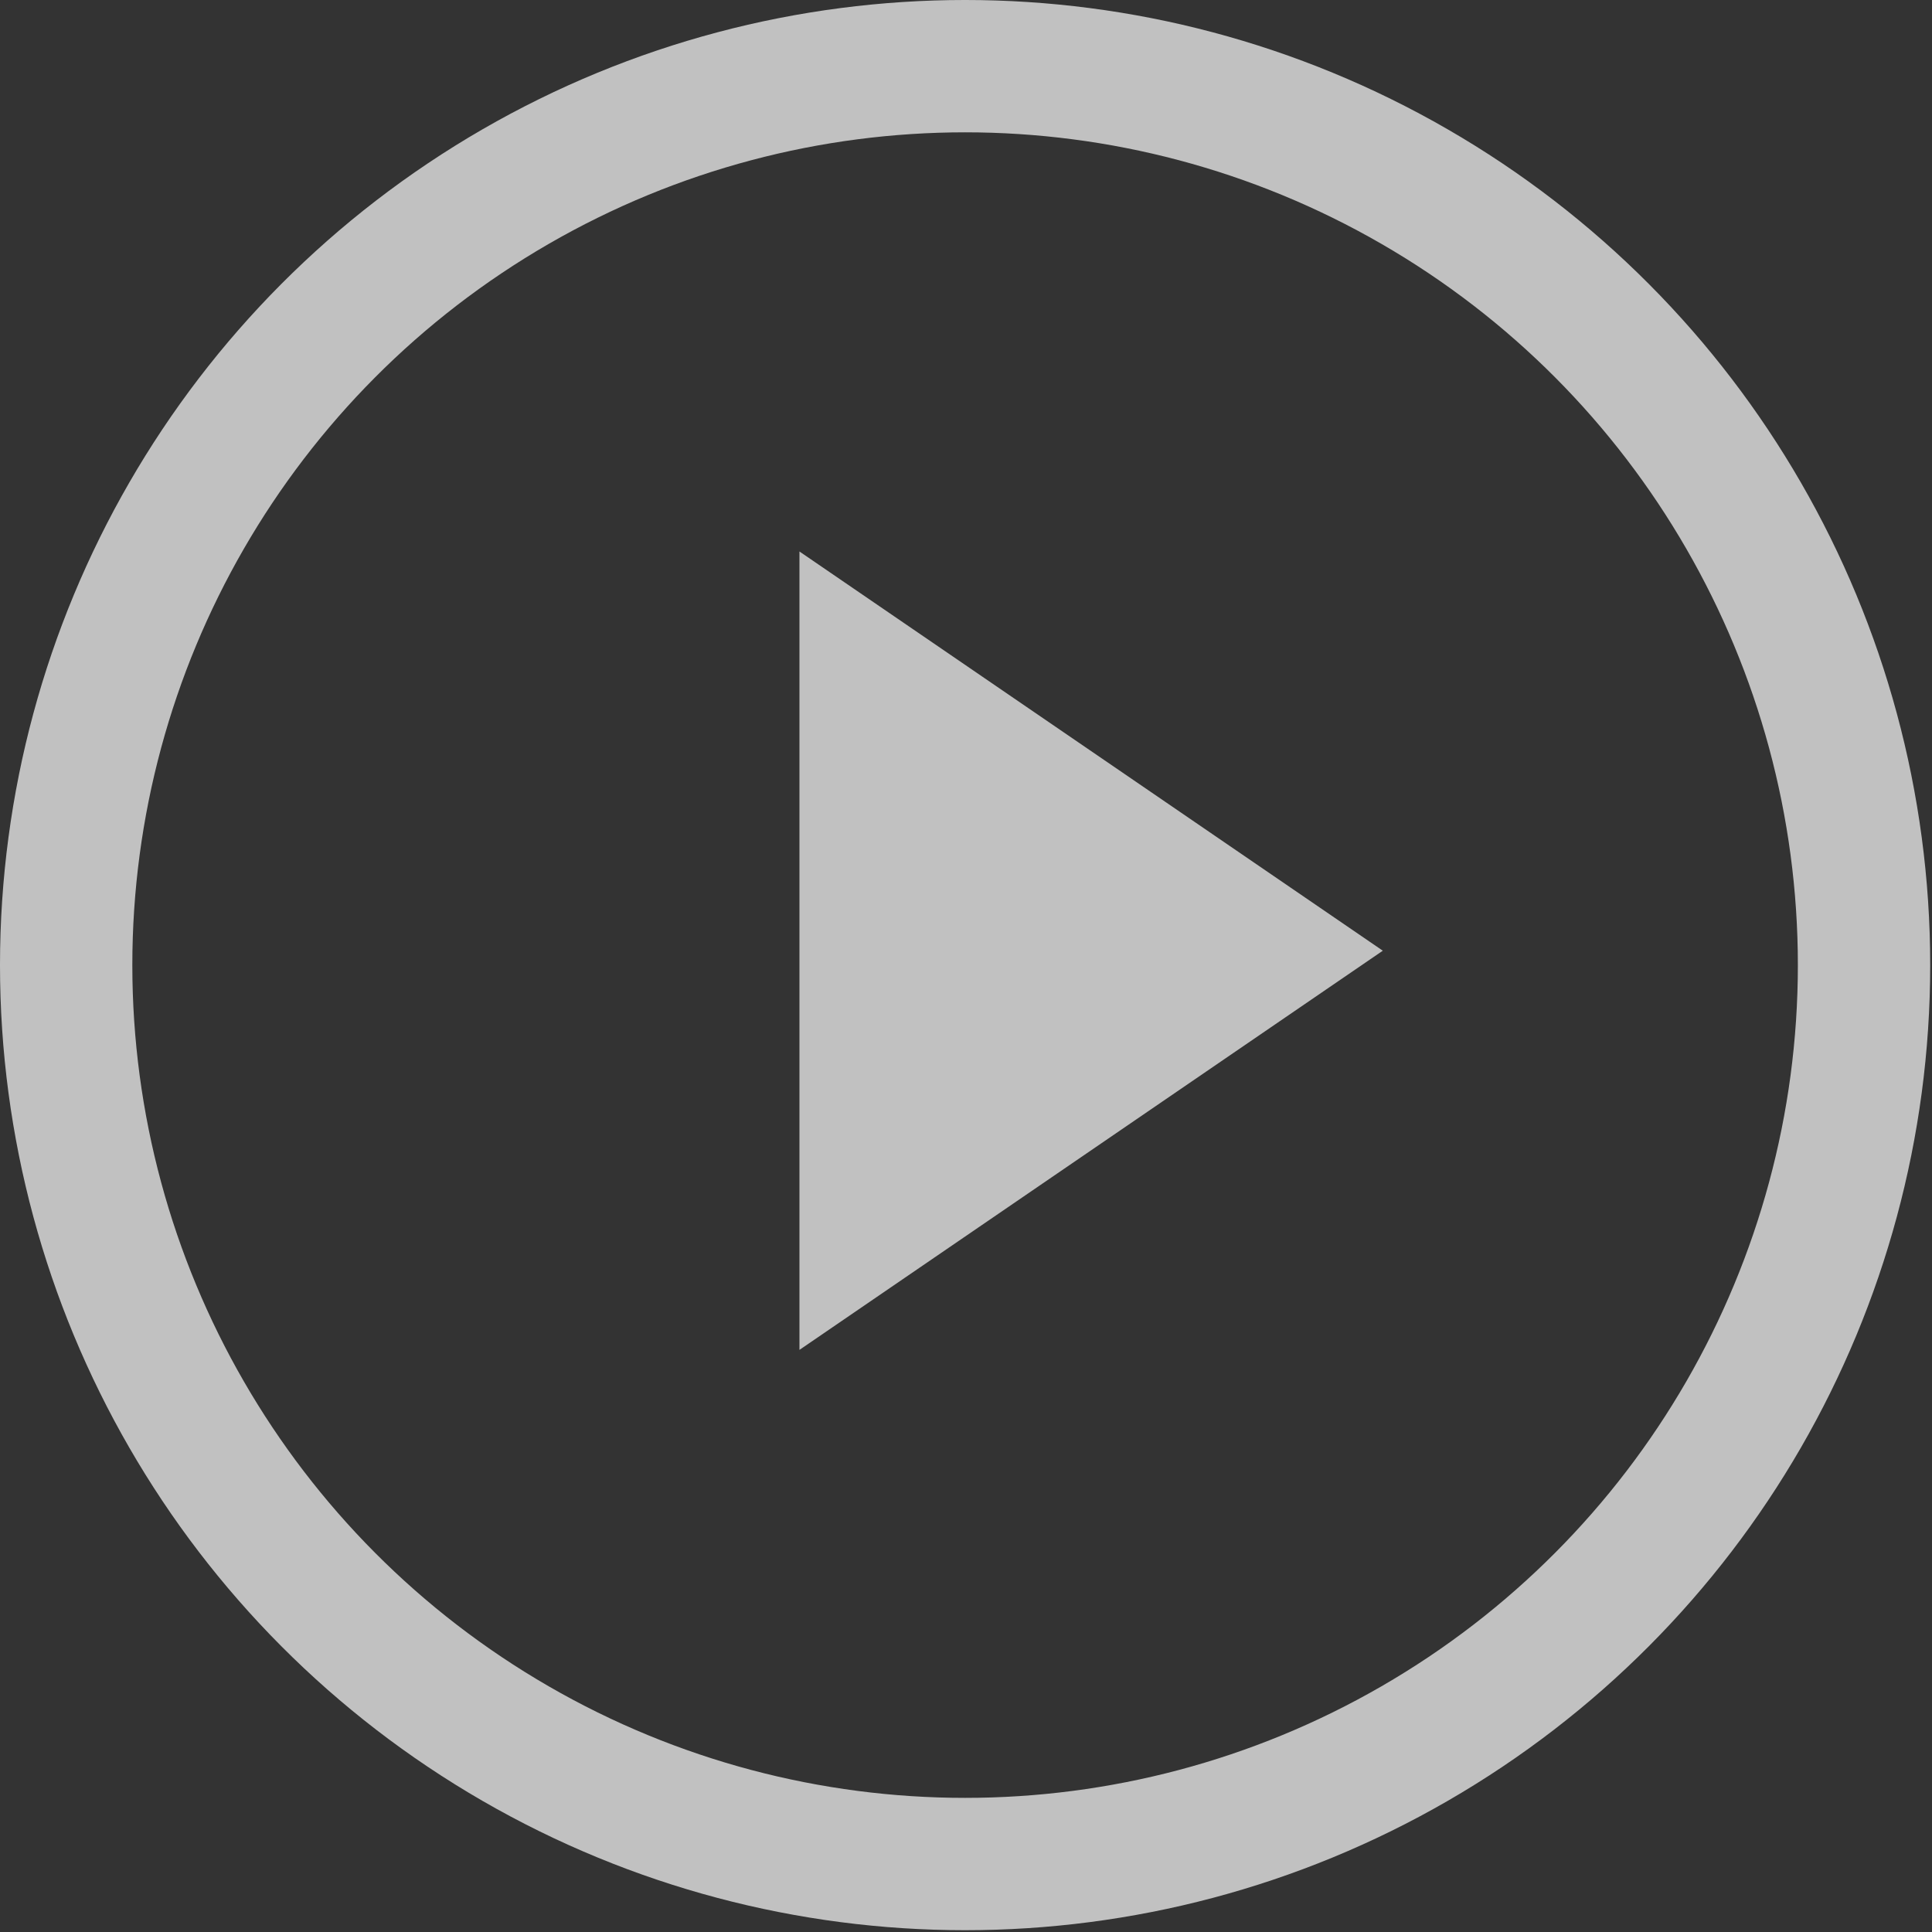
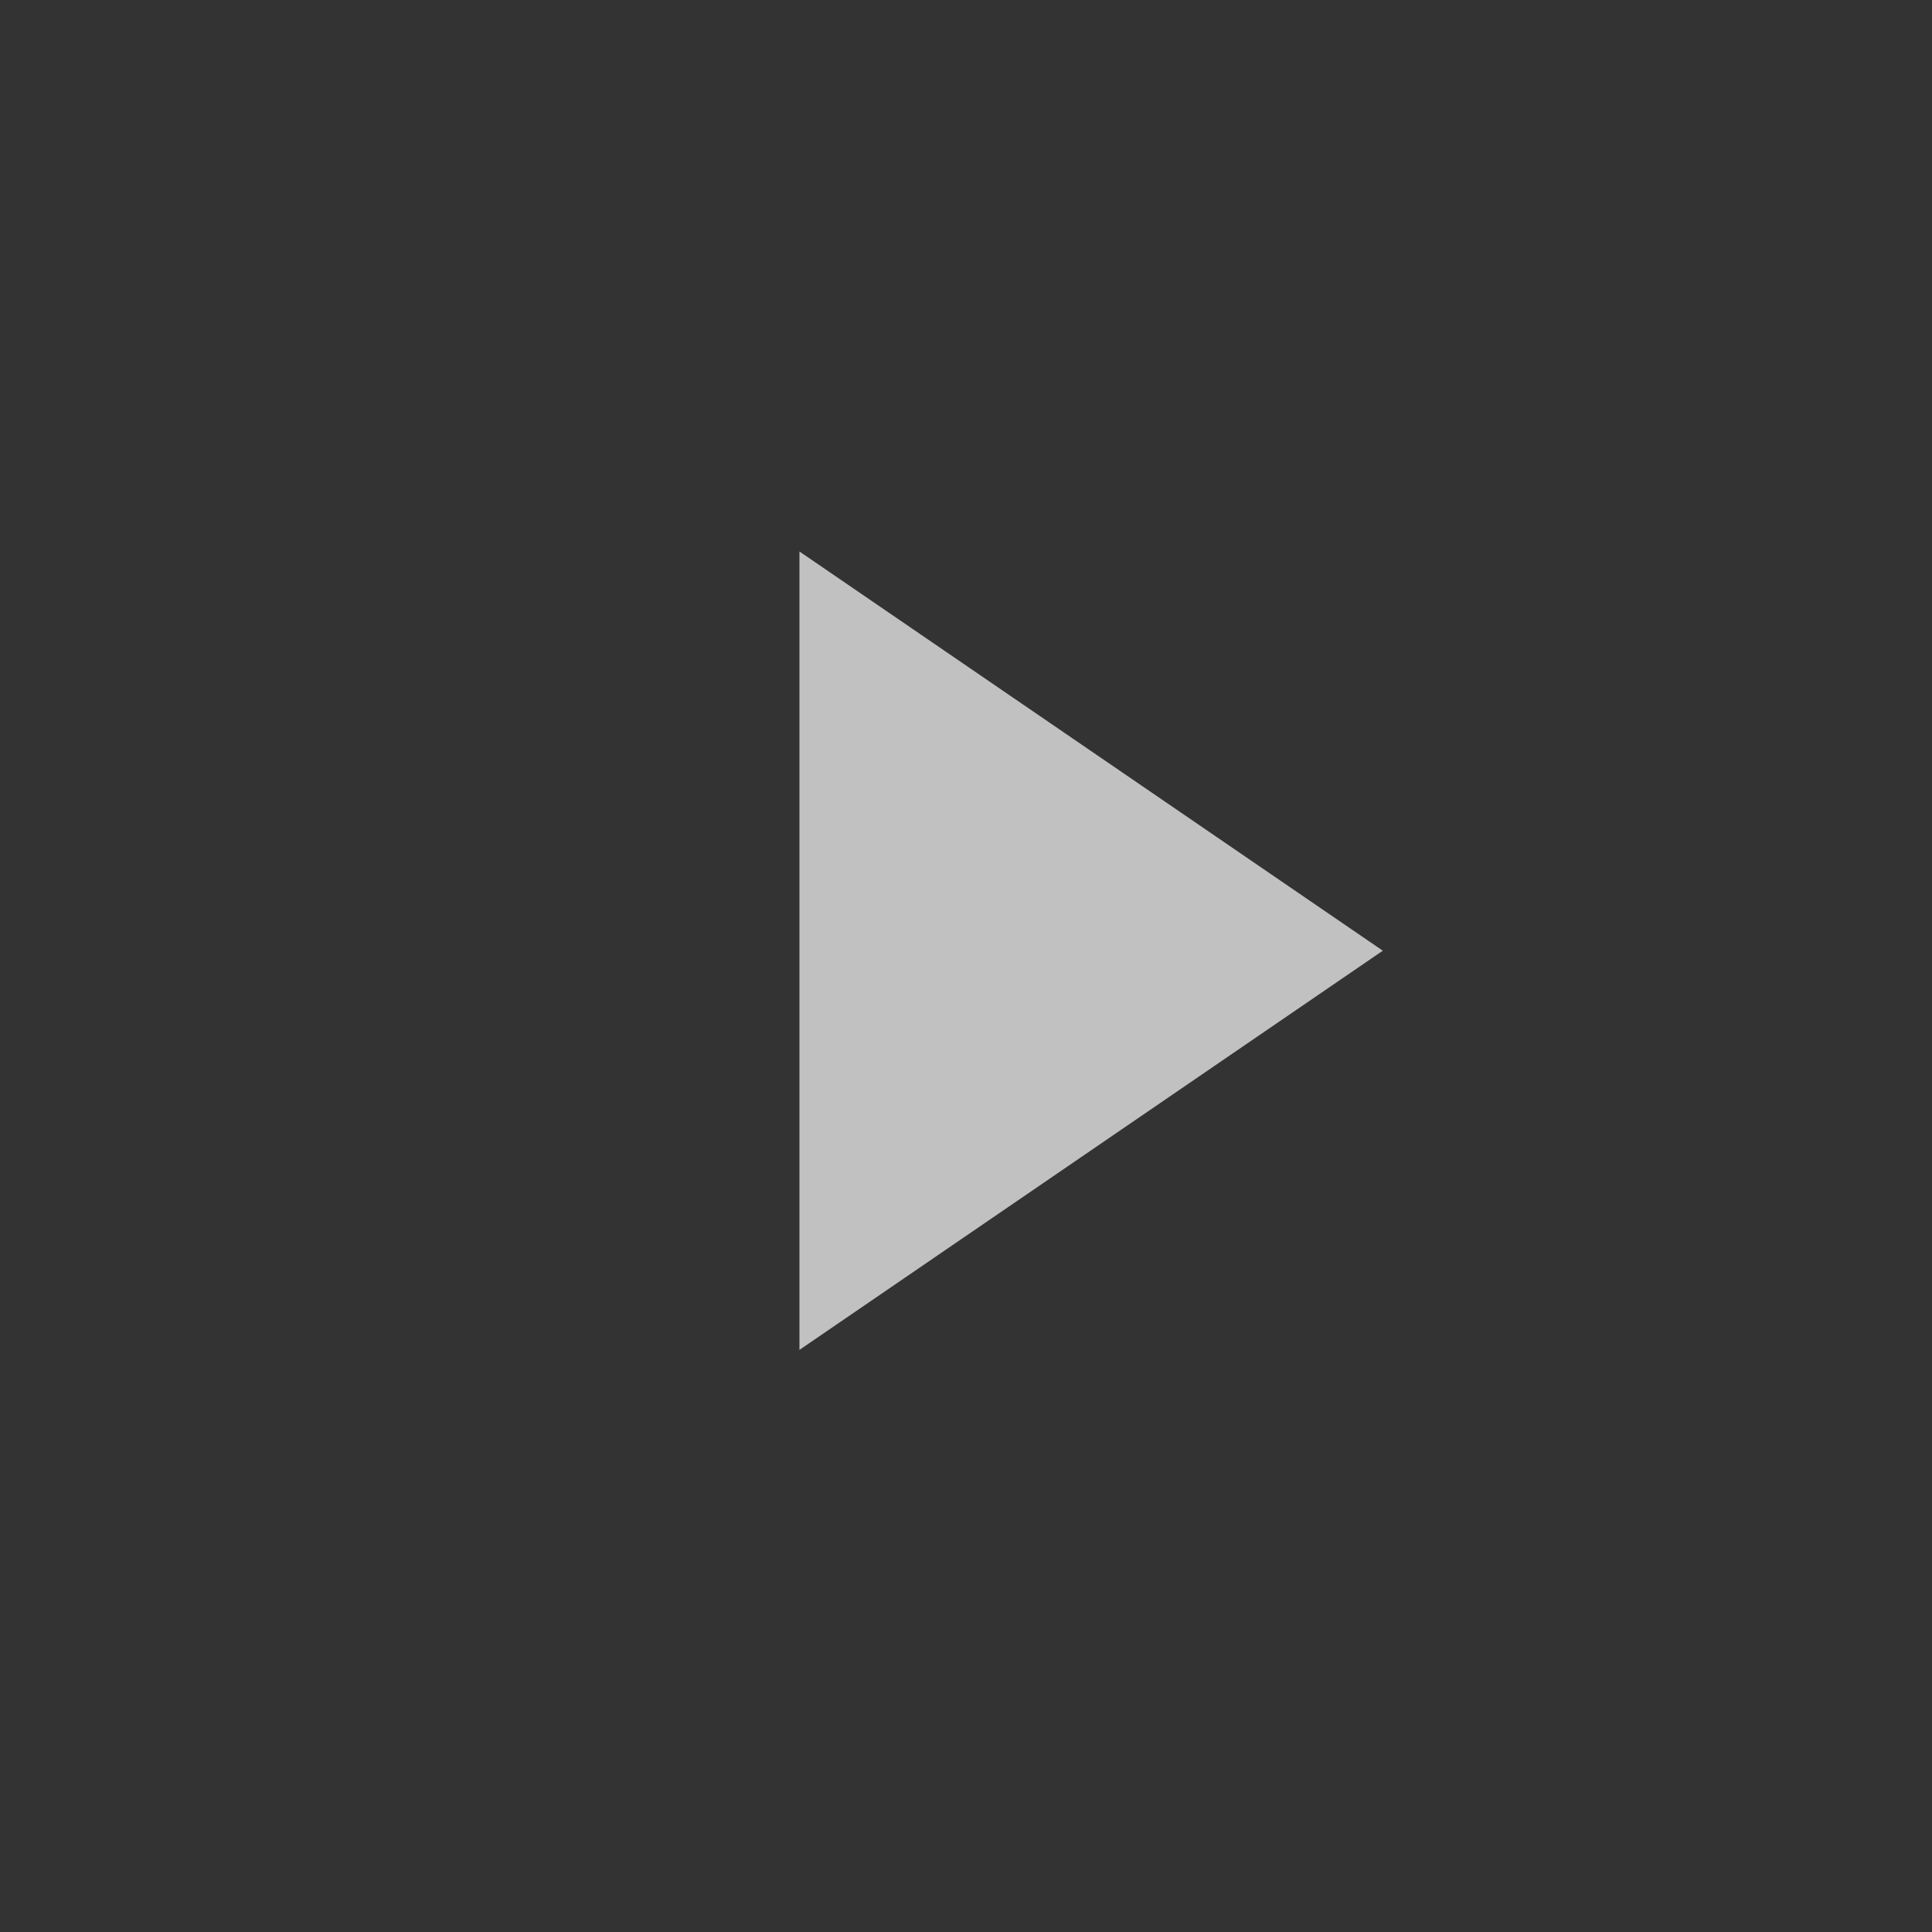
<svg xmlns="http://www.w3.org/2000/svg" width="73" height="73" viewBox="0 0 73 73" fill="none">
  <rect x="0" y="0" width="73" height="73" fill="#333333" stroke="none" />
  <g opacity="0.698">
    <path d="M52.249 35.922L30.207 51.005L30.207 20.838L52.249 35.922Z" fill="white" />
-     <circle cx="36.466" cy="36.466" r="33.966" stroke="white" stroke-width="5" />
  </g>
</svg>